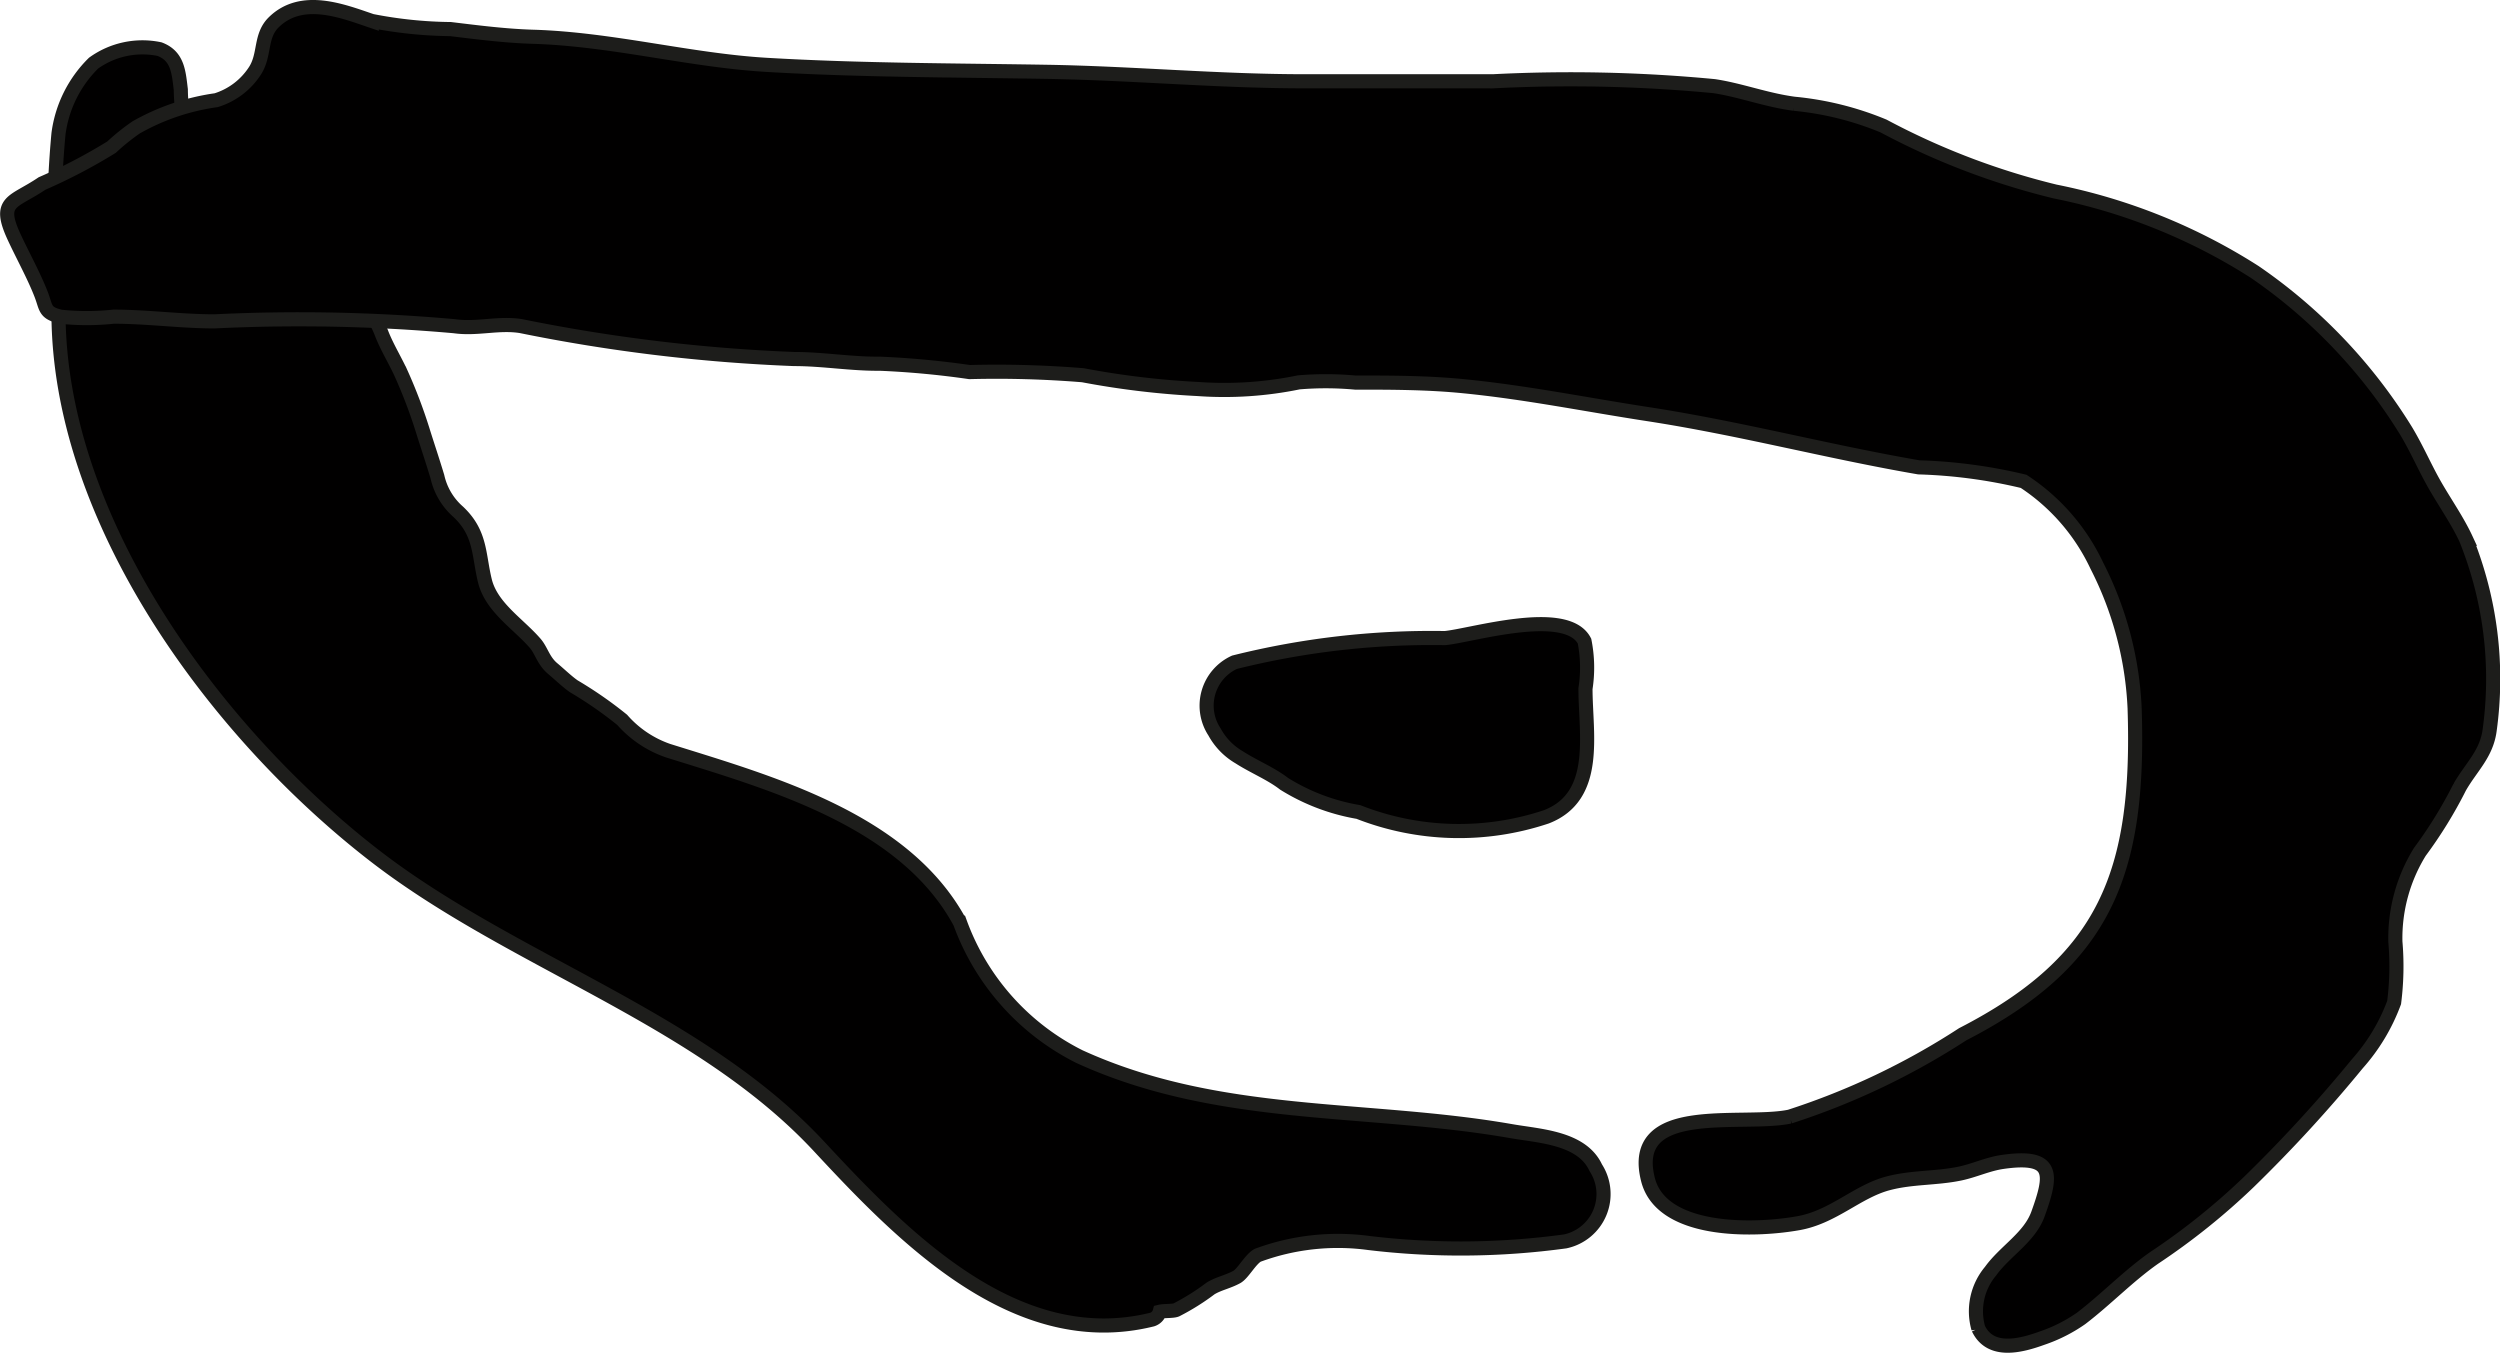
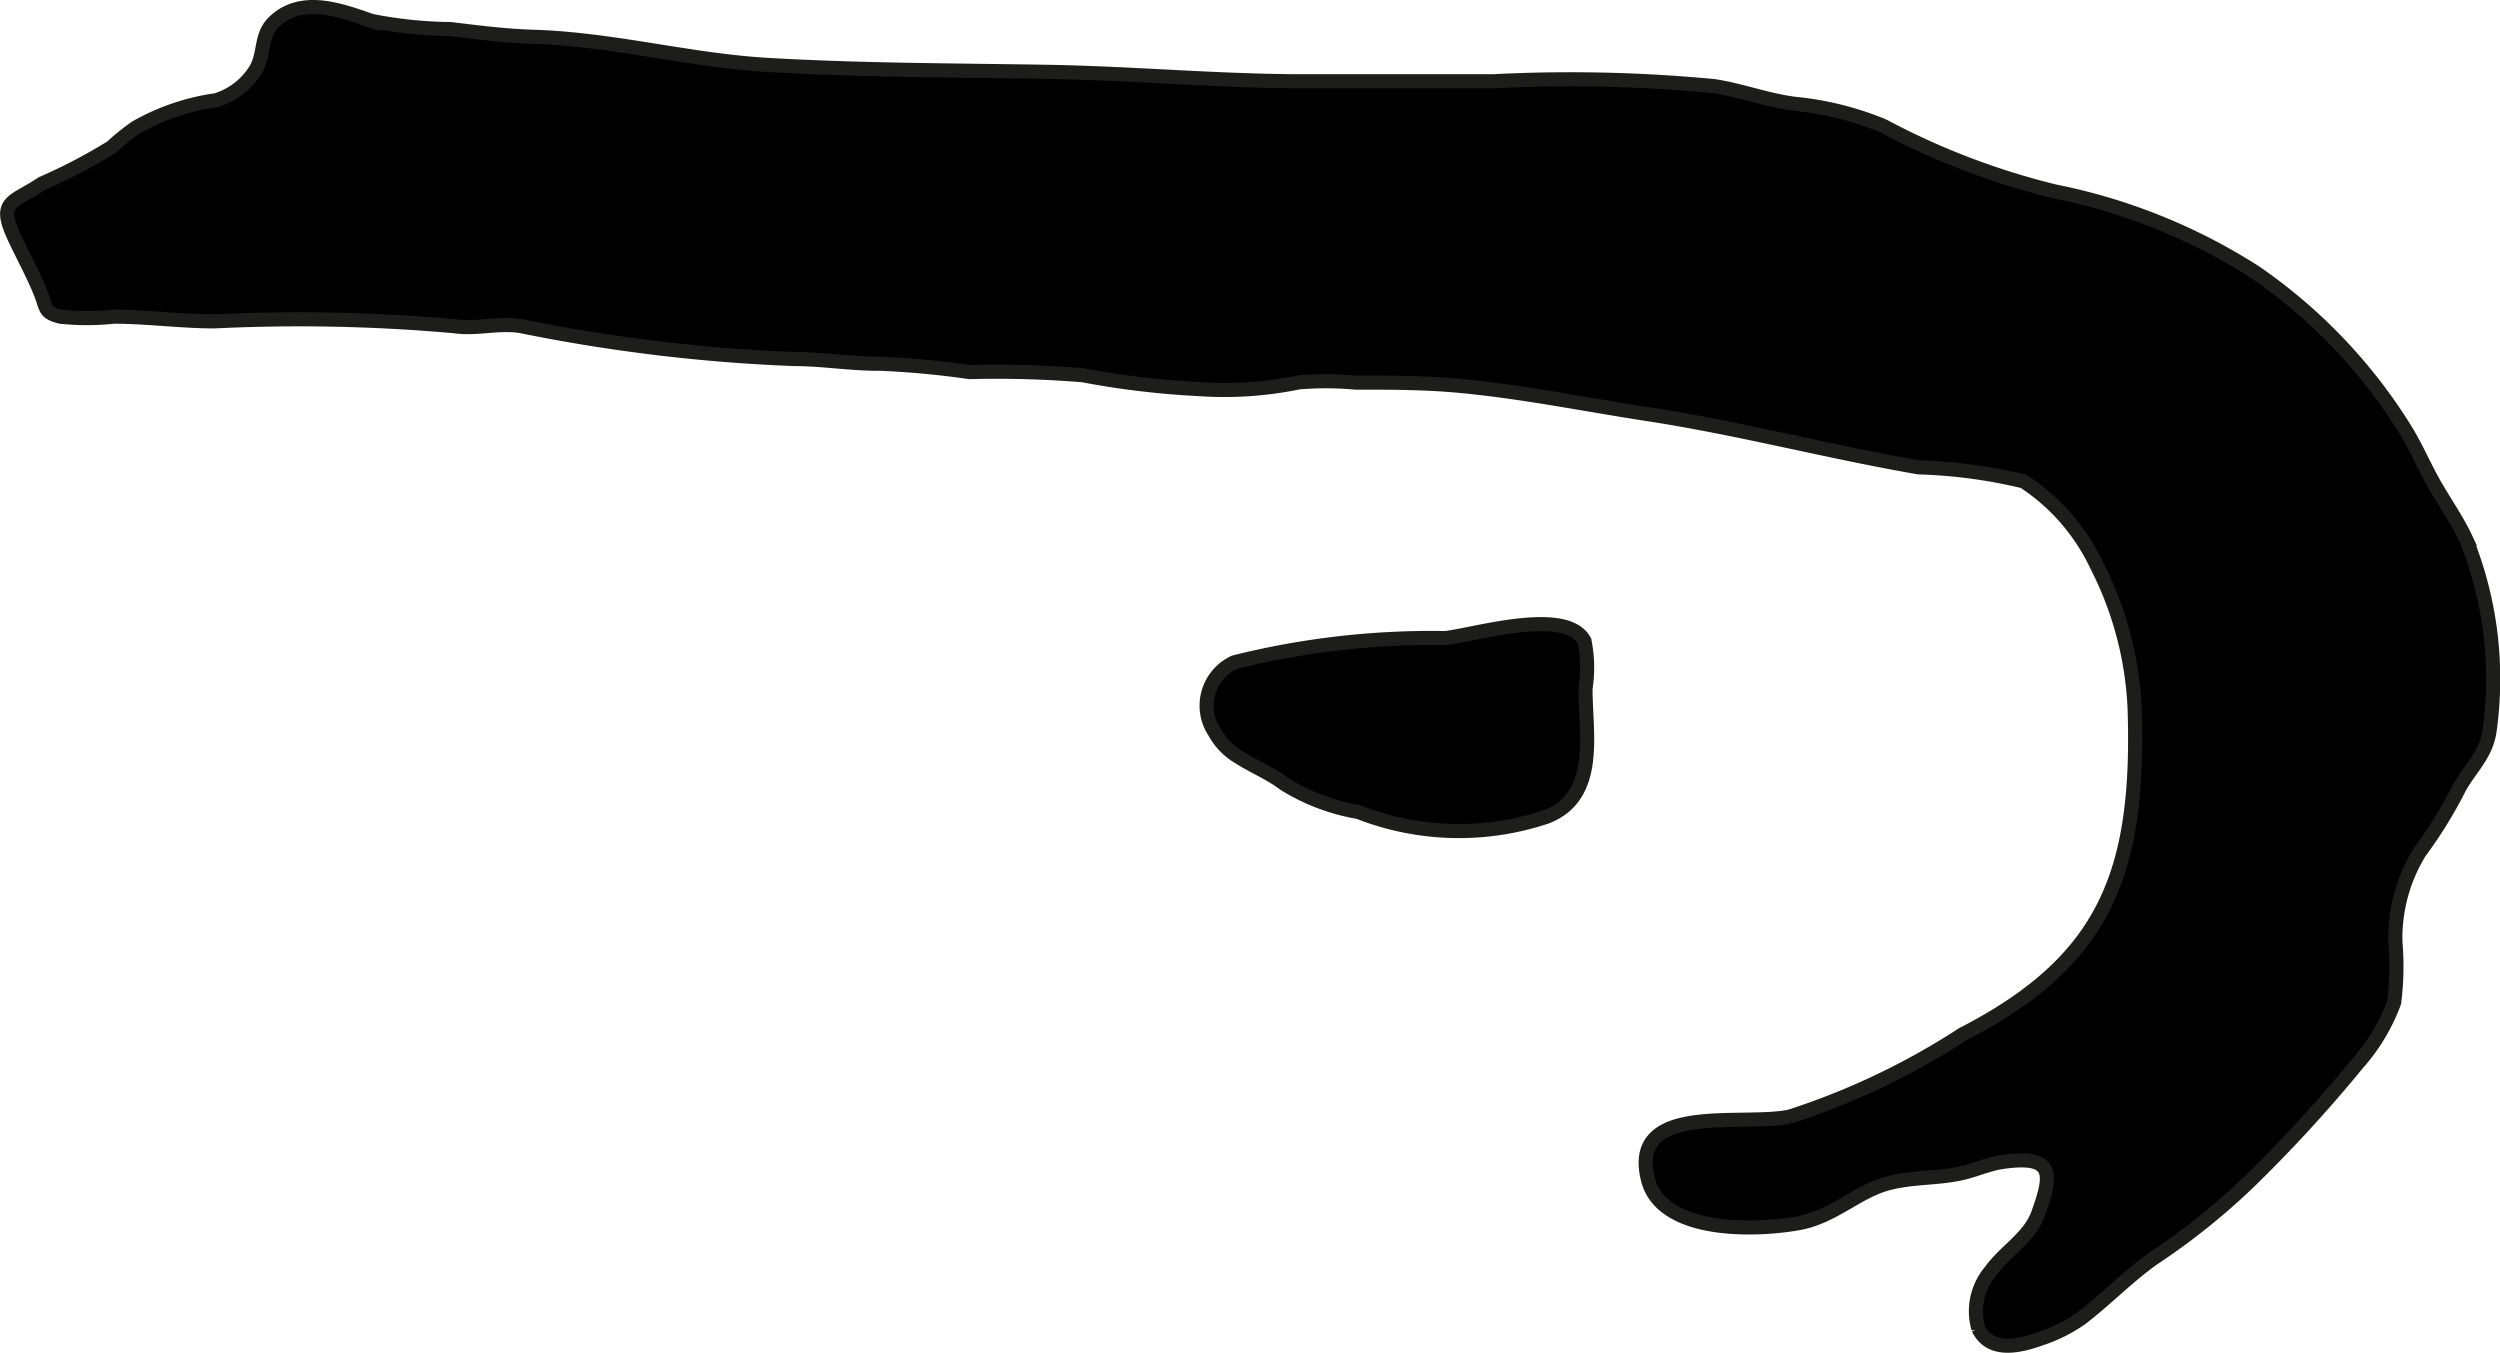
<svg xmlns="http://www.w3.org/2000/svg" version="1.1" width="15.615mm" height="8.449mm" viewBox="0 0 44.262 23.951">
  <defs>
    <style type="text/css">
      .a {
        fill: #010000;
        stroke: #1d1d1b;
        stroke-linecap: round;
        stroke-width: 0.25px;
      }
    </style>
  </defs>
-   <path class="a" d="M6.568,5.54a1.887,1.887,0,0,1,.194.381c.096.239.232.459.337.688a8.977,8.977,0,0,1,.382,1.004c.09.289.169.519.262.827a1.162,1.162,0,0,0,.37.623c.402.38.357.753.471,1.22.115.471.592.762.891,1.108.111.129.144.309.312.449.112.093.253.23.372.312a7.096,7.096,0,0,1,.856.594,1.91,1.91,0,0,0,.811.545c1.803.565,4.189,1.22,5.171,3.045a4.295,4.295,0,0,0,2.113,2.372c2.472,1.13,5.08.871,7.647,1.32.501.088,1.25.115,1.496.648a.857.857,0,0,1-.54,1.304,13.654,13.654,0,0,1-3.475.029,4.091,4.091,0,0,0-1.971.217c-.131.073-.258.322-.369.384-.16.088-.324.116-.465.203a4.091,4.091,0,0,1-.606.38c-.063.026-.218.014-.295.033a.199.199,0,0,1-.134.138c-2.409.596-4.404-1.458-5.89-3.058-2.13-2.295-5.444-3.267-7.893-5.168-2.802-2.173-5.581-5.933-5.581-9.609a17.044,17.044,0,0,1,0-3.161,2.145,2.145,0,0,1,.621-1.25,1.48,1.48,0,0,1,1.169-.248c.324.122.338.409.376.716a3.214,3.214,0,0,0,.292,1.308c.24.397.653.645.75,1.128.065.325.014.426.317.675.373.306.669.224,1.082.365C6.142,5.234,6.373,5.263,6.568,5.54Z" />
-   <path class="a" d="M9.436.651c1.404.042,2.779.419,4.146.498,1.655.097,3.312.095,4.969.123,1.513.026,3.028.167,4.534.167h3.352a26.819,26.819,0,0,1,3.911.086c.468.07.92.246,1.418.312a5.473,5.473,0,0,1,1.582.394,12.941,12.941,0,0,0,3.039,1.16,10.307,10.307,0,0,1,3.535,1.425,9.375,9.375,0,0,1,2.676,2.809c.197.327.335.657.521.98.177.307.395.62.541.935a6.61,6.61,0,0,1,.42,3.39c-.055.42-.327.653-.53,1.007a7.799,7.799,0,0,1-.705,1.145,2.905,2.905,0,0,0-.434,1.592,5.078,5.078,0,0,1-.022,1.076,3.397,3.397,0,0,1-.651,1.084,25.241,25.241,0,0,1-1.915,2.088,11.994,11.994,0,0,1-1.686,1.352c-.457.321-.853.736-1.291,1.07a2.731,2.731,0,0,1-.685.347c-.364.132-.916.287-1.134-.17a1.103,1.103,0,0,1,.216-1.013c.258-.359.689-.596.84-1.012.25-.694.307-1.057-.625-.923-.265.038-.5.153-.76.207-.423.088-.855.06-1.276.174-.543.146-.963.592-1.576.703-.838.15-2.426.163-2.667-.766-.357-1.393,1.651-.942,2.508-1.12a12.828,12.828,0,0,0,3.062-1.458c2.522-1.297,3.141-2.847,3.045-5.774a6.134,6.134,0,0,0-.669-2.523,3.626,3.626,0,0,0-1.296-1.493,9.057,9.057,0,0,0-1.856-.248c-1.615-.278-3.161-.691-4.8-.943-1.094-.168-2.152-.384-3.254-.493-.641-.064-1.275-.065-1.924-.065a5.745,5.745,0,0,0-1-.004,6.521,6.521,0,0,1-1.785.118,15.028,15.028,0,0,1-2.038-.244,18.746,18.746,0,0,0-2.007-.056,15.648,15.648,0,0,0-1.585-.148c-.516.005-1.005-.083-1.522-.083a30.055,30.055,0,0,1-4.835-.583c-.395-.064-.776.059-1.178.002a30.85,30.85,0,0,0-4.246-.086c-.606,0-1.181-.083-1.79-.083a4.449,4.449,0,0,1-.936.001c-.292-.07-.251-.152-.347-.399-.127-.327-.323-.68-.478-1.014-.301-.651-.013-.602.495-.946a9.738,9.738,0,0,0,1.231-.644,3.804,3.804,0,0,1,.436-.35,3.992,3.992,0,0,1,1.417-.481,1.26,1.26,0,0,0,.69-.527c.178-.282.083-.61.327-.851.498-.491,1.224-.199,1.737-.025a7.56,7.56,0,0,0,1.395.144C8.461.574,8.946.636,9.436.651Z" />
+   <path class="a" d="M9.436.651c1.404.042,2.779.419,4.146.498,1.655.097,3.312.095,4.969.123,1.513.026,3.028.167,4.534.167h3.352a26.819,26.819,0,0,1,3.911.086c.468.07.92.246,1.418.312a5.473,5.473,0,0,1,1.582.394,12.941,12.941,0,0,0,3.039,1.16,10.307,10.307,0,0,1,3.535,1.425,9.375,9.375,0,0,1,2.676,2.809c.197.327.335.657.521.98.177.307.395.62.541.935a6.61,6.61,0,0,1,.42,3.39c-.055.42-.327.653-.53,1.007a7.799,7.799,0,0,1-.705,1.145,2.905,2.905,0,0,0-.434,1.592,5.078,5.078,0,0,1-.022,1.076,3.397,3.397,0,0,1-.651,1.084,25.241,25.241,0,0,1-1.915,2.088,11.994,11.994,0,0,1-1.686,1.352c-.457.321-.853.736-1.291,1.07a2.731,2.731,0,0,1-.685.347c-.364.132-.916.287-1.134-.17a1.103,1.103,0,0,1,.216-1.013c.258-.359.689-.596.84-1.012.25-.694.307-1.057-.625-.923-.265.038-.5.153-.76.207-.423.088-.855.06-1.276.174-.543.146-.963.592-1.576.703-.838.15-2.426.163-2.667-.766-.357-1.393,1.651-.942,2.508-1.12a12.828,12.828,0,0,0,3.062-1.458c2.522-1.297,3.141-2.847,3.045-5.774a6.134,6.134,0,0,0-.669-2.523,3.626,3.626,0,0,0-1.296-1.493,9.057,9.057,0,0,0-1.856-.248c-1.615-.278-3.161-.691-4.8-.943-1.094-.168-2.152-.384-3.254-.493-.641-.064-1.275-.065-1.924-.065a5.745,5.745,0,0,0-1-.004,6.521,6.521,0,0,1-1.785.118,15.028,15.028,0,0,1-2.038-.244,18.746,18.746,0,0,0-2.007-.056,15.648,15.648,0,0,0-1.585-.148c-.516.005-1.005-.083-1.522-.083a30.055,30.055,0,0,1-4.835-.583c-.395-.064-.776.059-1.178.002a30.85,30.85,0,0,0-4.246-.086c-.606,0-1.181-.083-1.79-.083a4.449,4.449,0,0,1-.936.001c-.292-.07-.251-.152-.347-.399-.127-.327-.323-.68-.478-1.014-.301-.651-.013-.602.495-.946a9.738,9.738,0,0,0,1.231-.644,3.804,3.804,0,0,1,.436-.35,3.992,3.992,0,0,1,1.417-.481,1.26,1.26,0,0,0,.69-.527c.178-.282.083-.61.327-.851.498-.491,1.224-.199,1.737-.025a7.56,7.56,0,0,0,1.395.144C8.461.574,8.946.636,9.436.651" />
  <path class="a" d="M21.938,13.408a1.163,1.163,0,0,1-.435-.448.845.845,0,0,1,.353-1.234,14.387,14.387,0,0,1,3.727-.428c.475-.045,2.154-.564,2.471.054a2.413,2.413,0,0,1,.017.841c0,.8.246,1.904-.691,2.269a4.873,4.873,0,0,1-3.33-.085,3.635,3.635,0,0,1-1.315-.499C22.502,13.697,22.197,13.575,21.938,13.408Z" />
</svg>